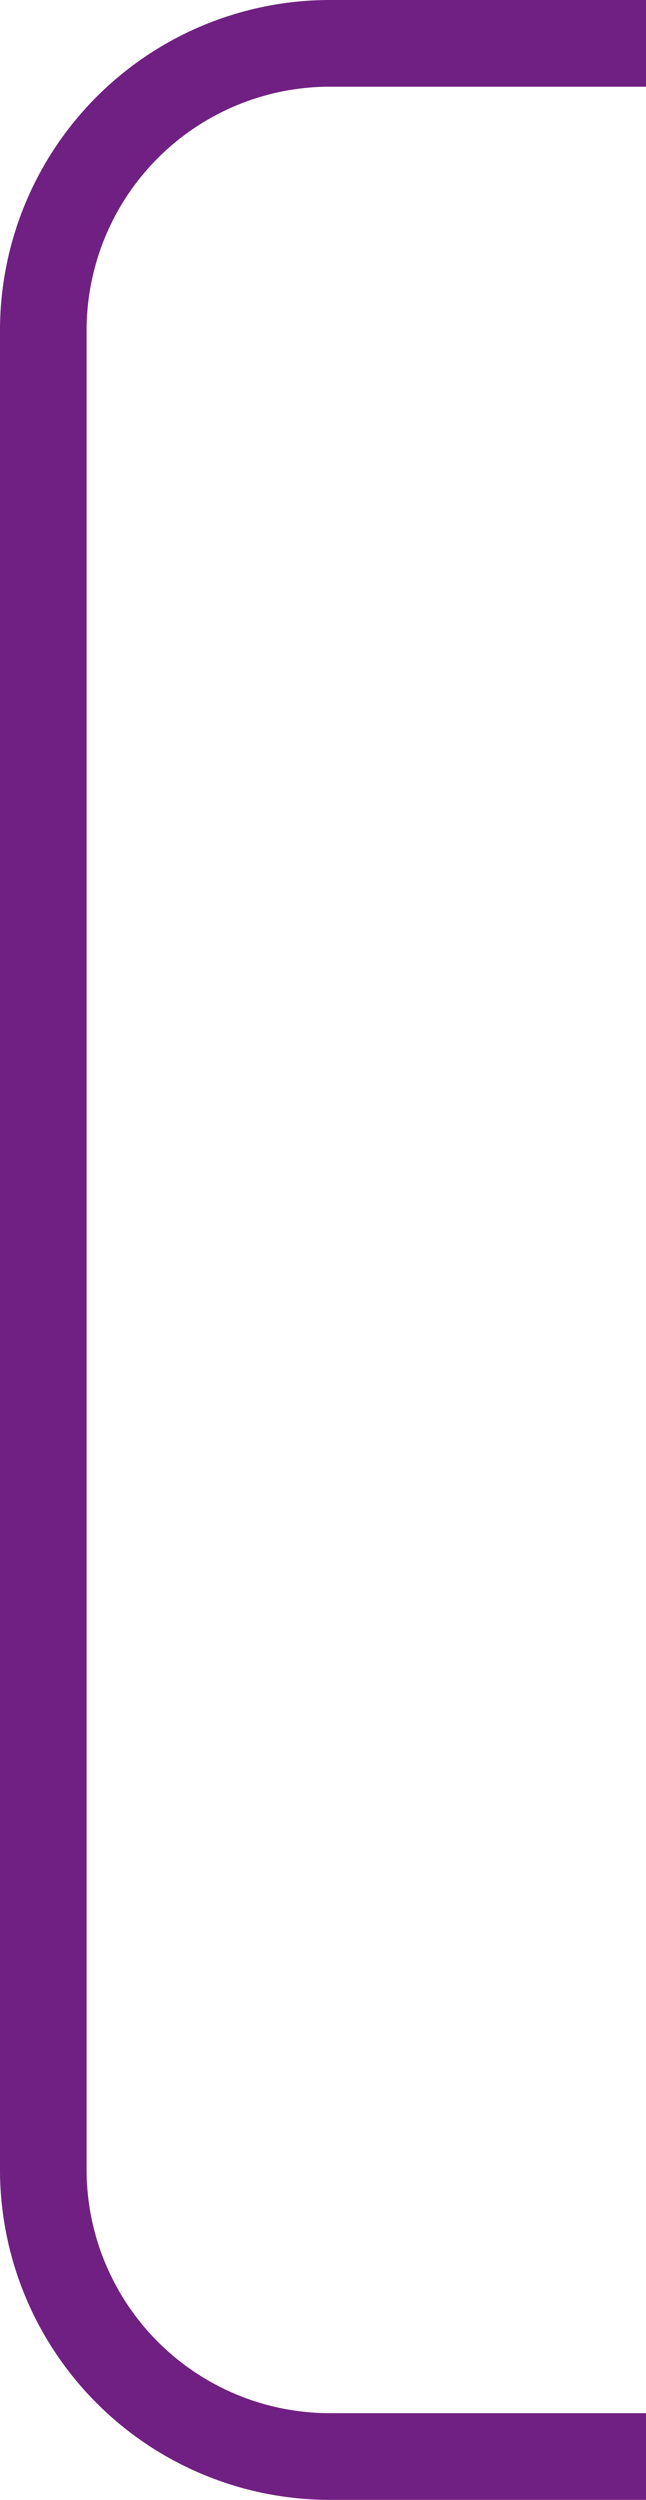
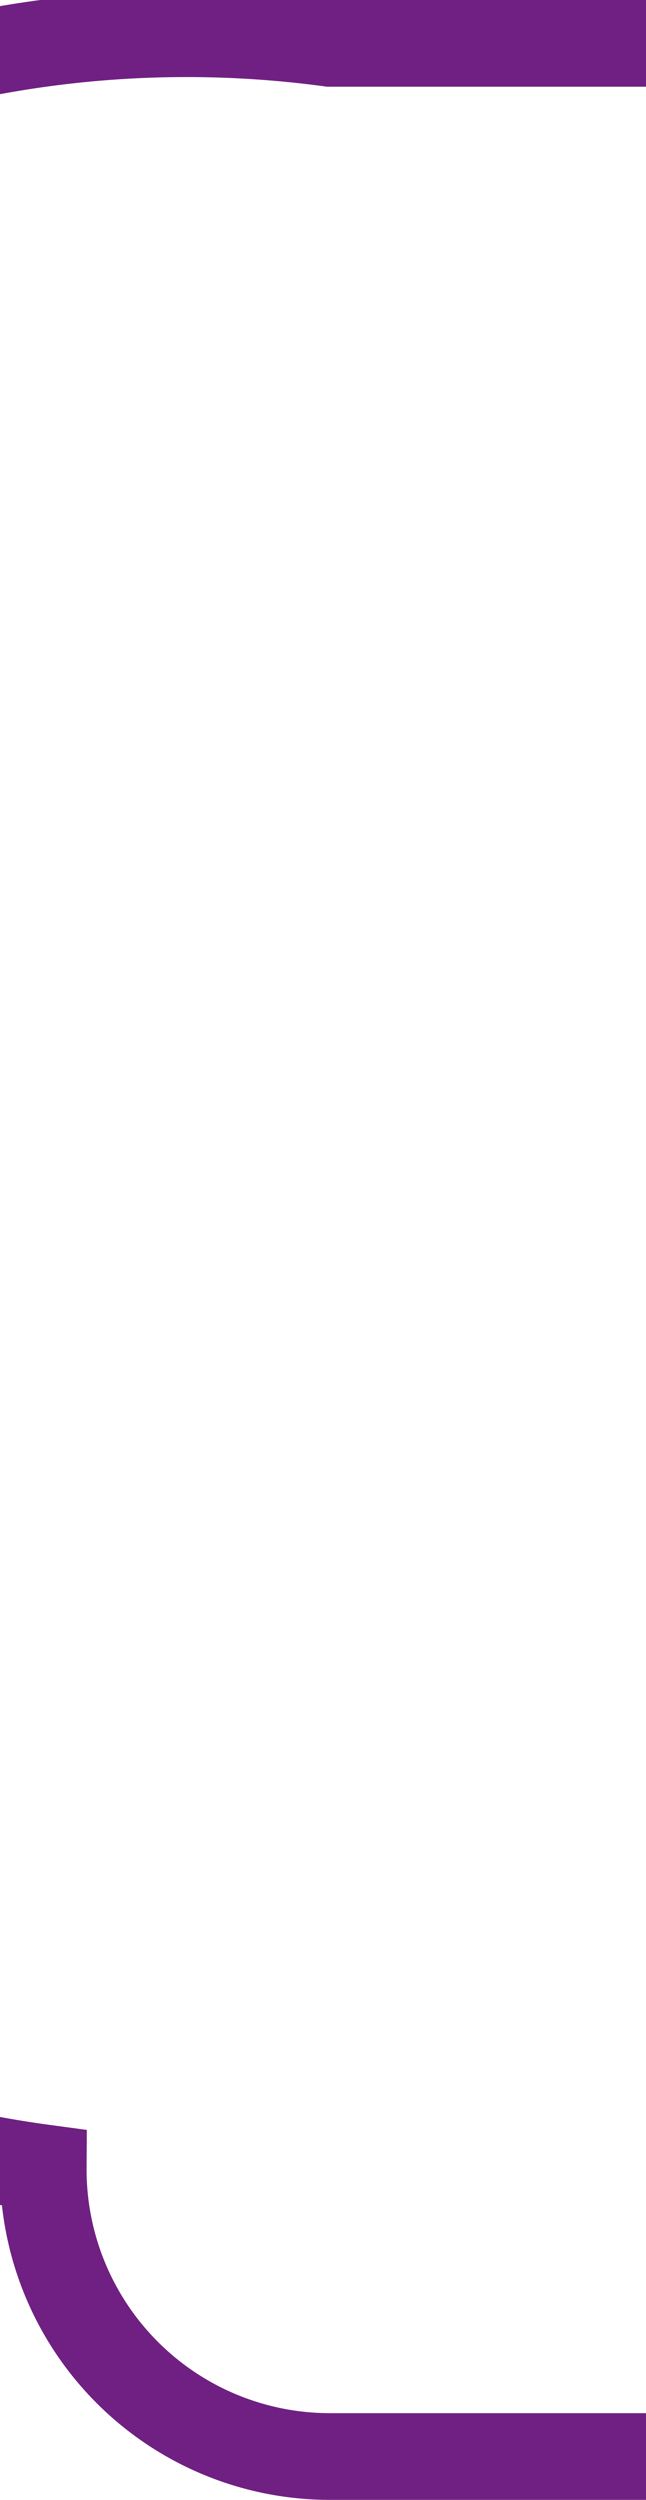
<svg xmlns="http://www.w3.org/2000/svg" viewBox="0 0 14.92 57.66">
  <defs>
    <style>.cls-1{fill:none;stroke:#702082;stroke-miterlimit:10;stroke-width:2px;}</style>
  </defs>
  <g id="Layer_2" data-name="Layer 2">
    <g id="Layer_1-2" data-name="Layer 1">
-       <path class="cls-1" d="M14.92,56.66H7.62A6.62,6.62,0,0,1,1,50V7.62A6.62,6.62,0,0,1,7.62,1h7.3" />
+       <path class="cls-1" d="M14.92,56.66H7.62A6.62,6.62,0,0,1,1,50A6.62,6.62,0,0,1,7.62,1h7.3" />
    </g>
  </g>
</svg>